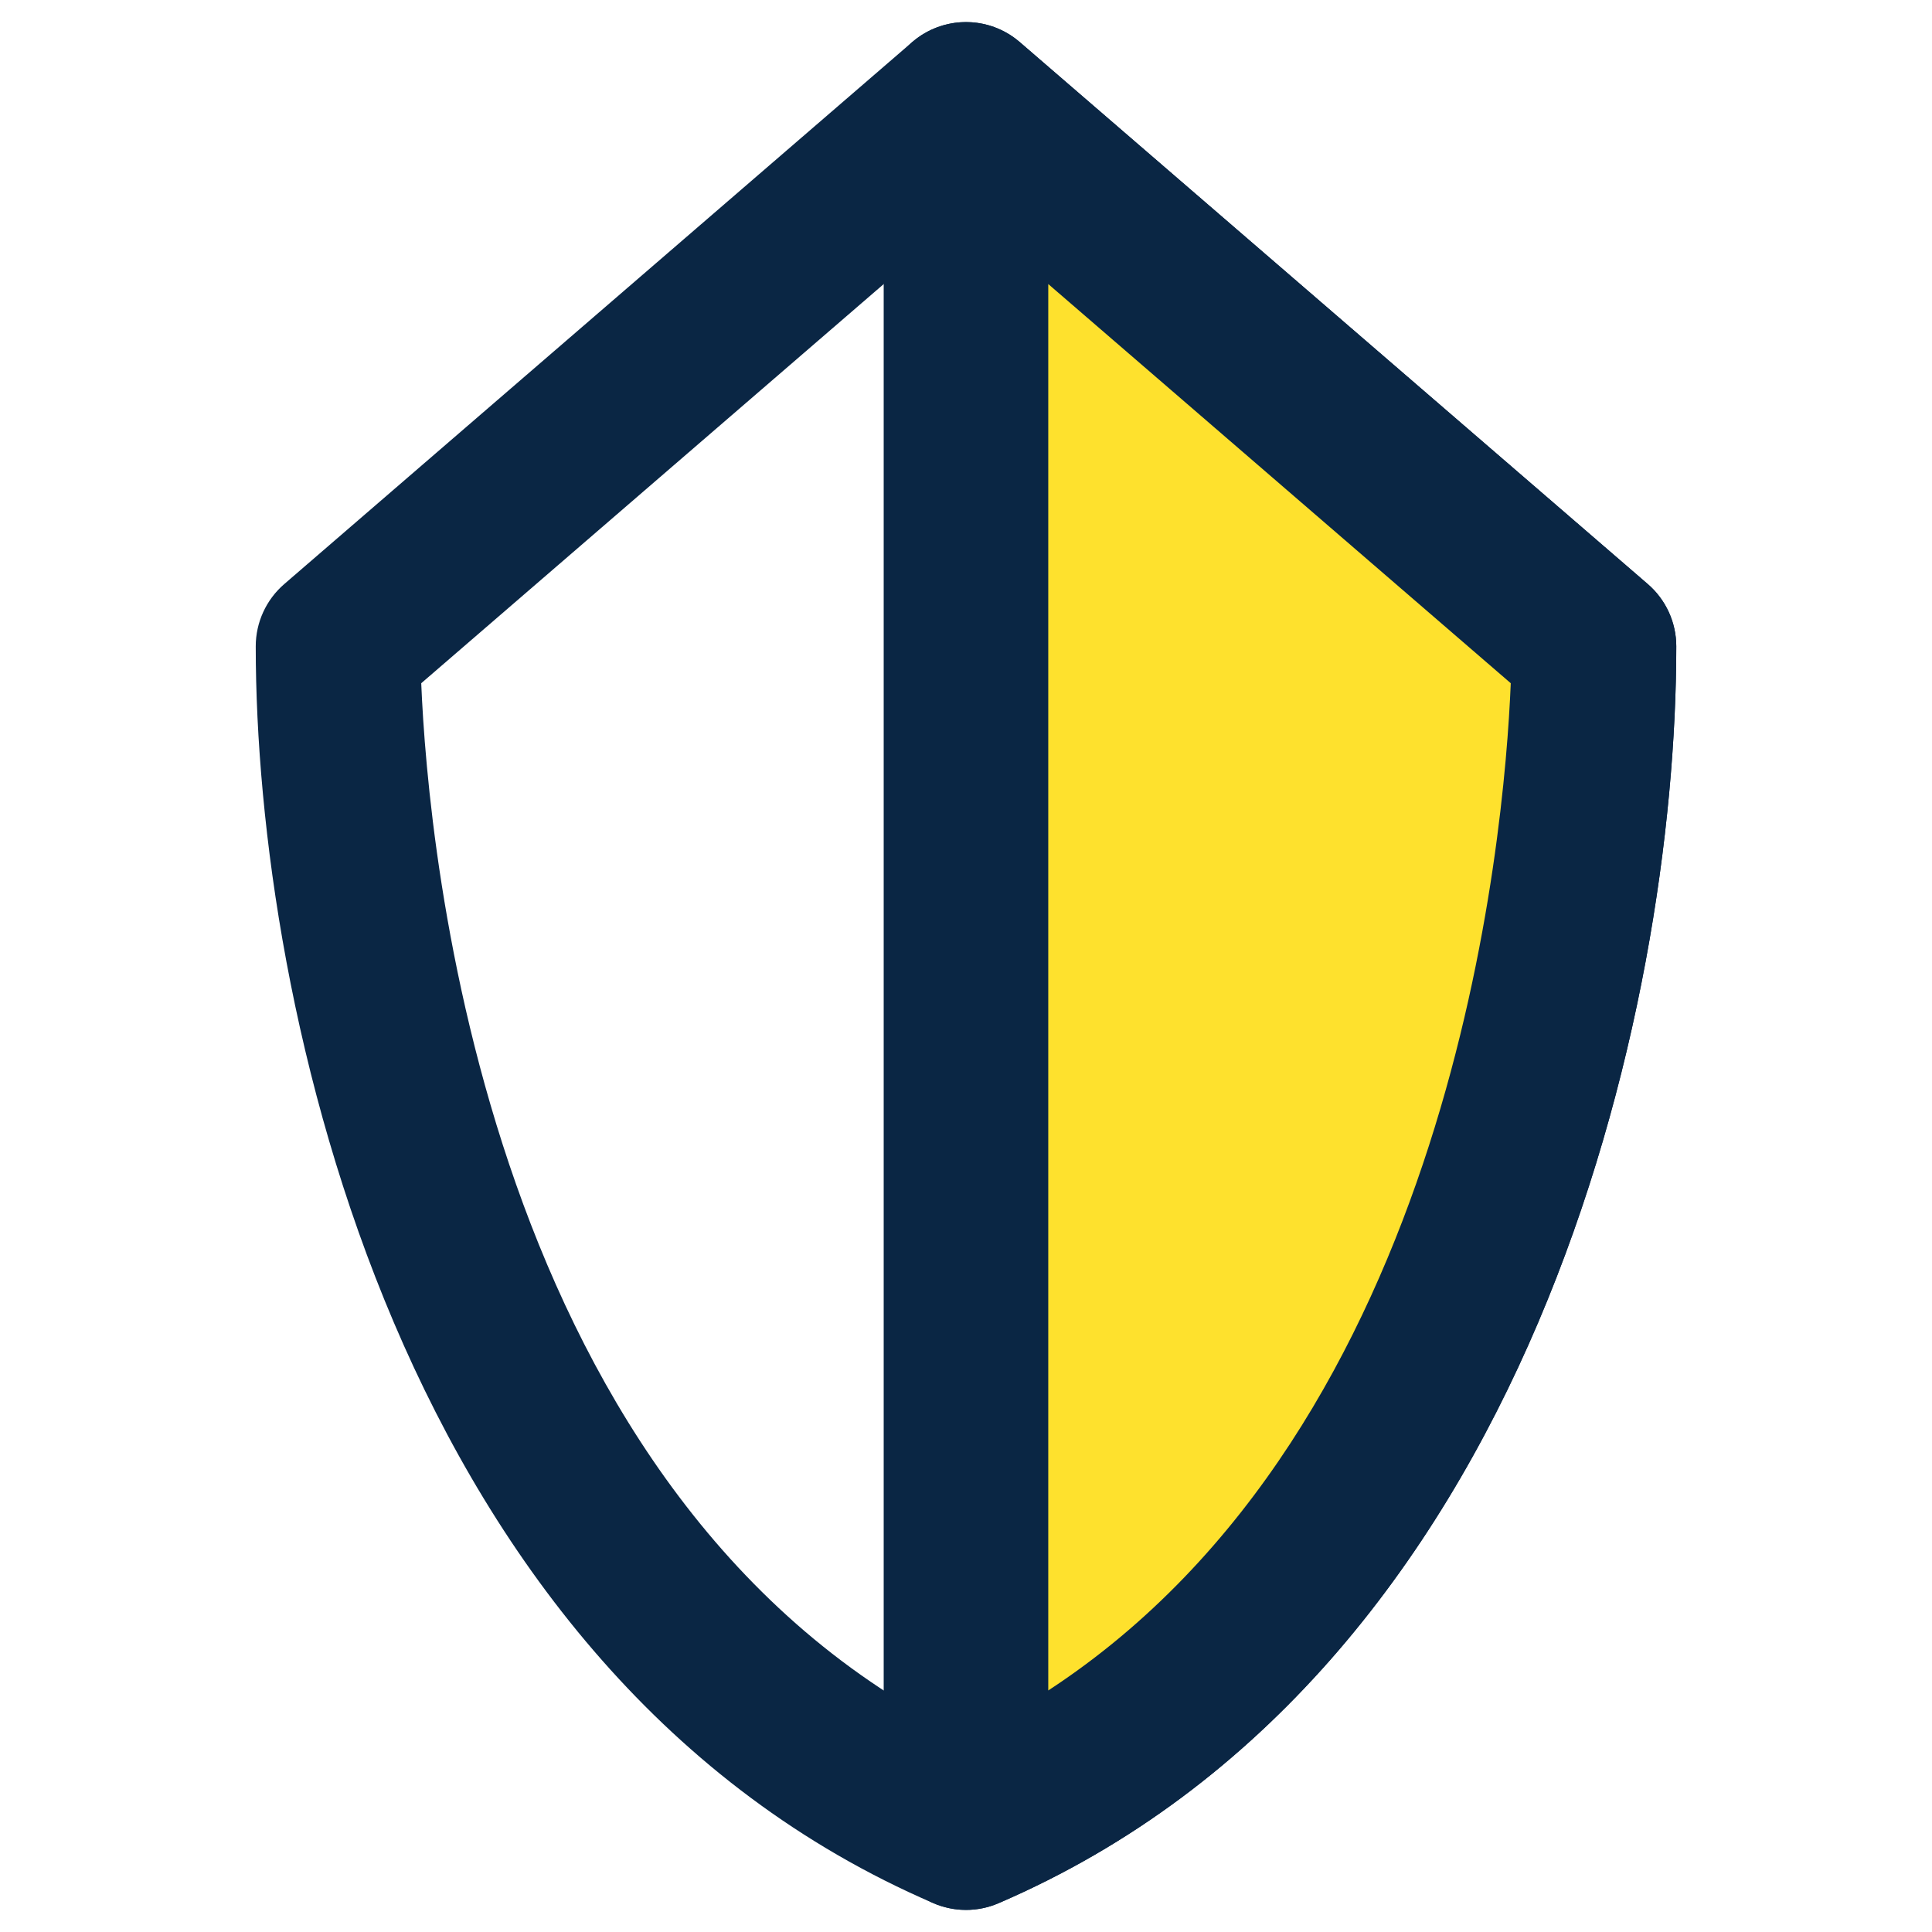
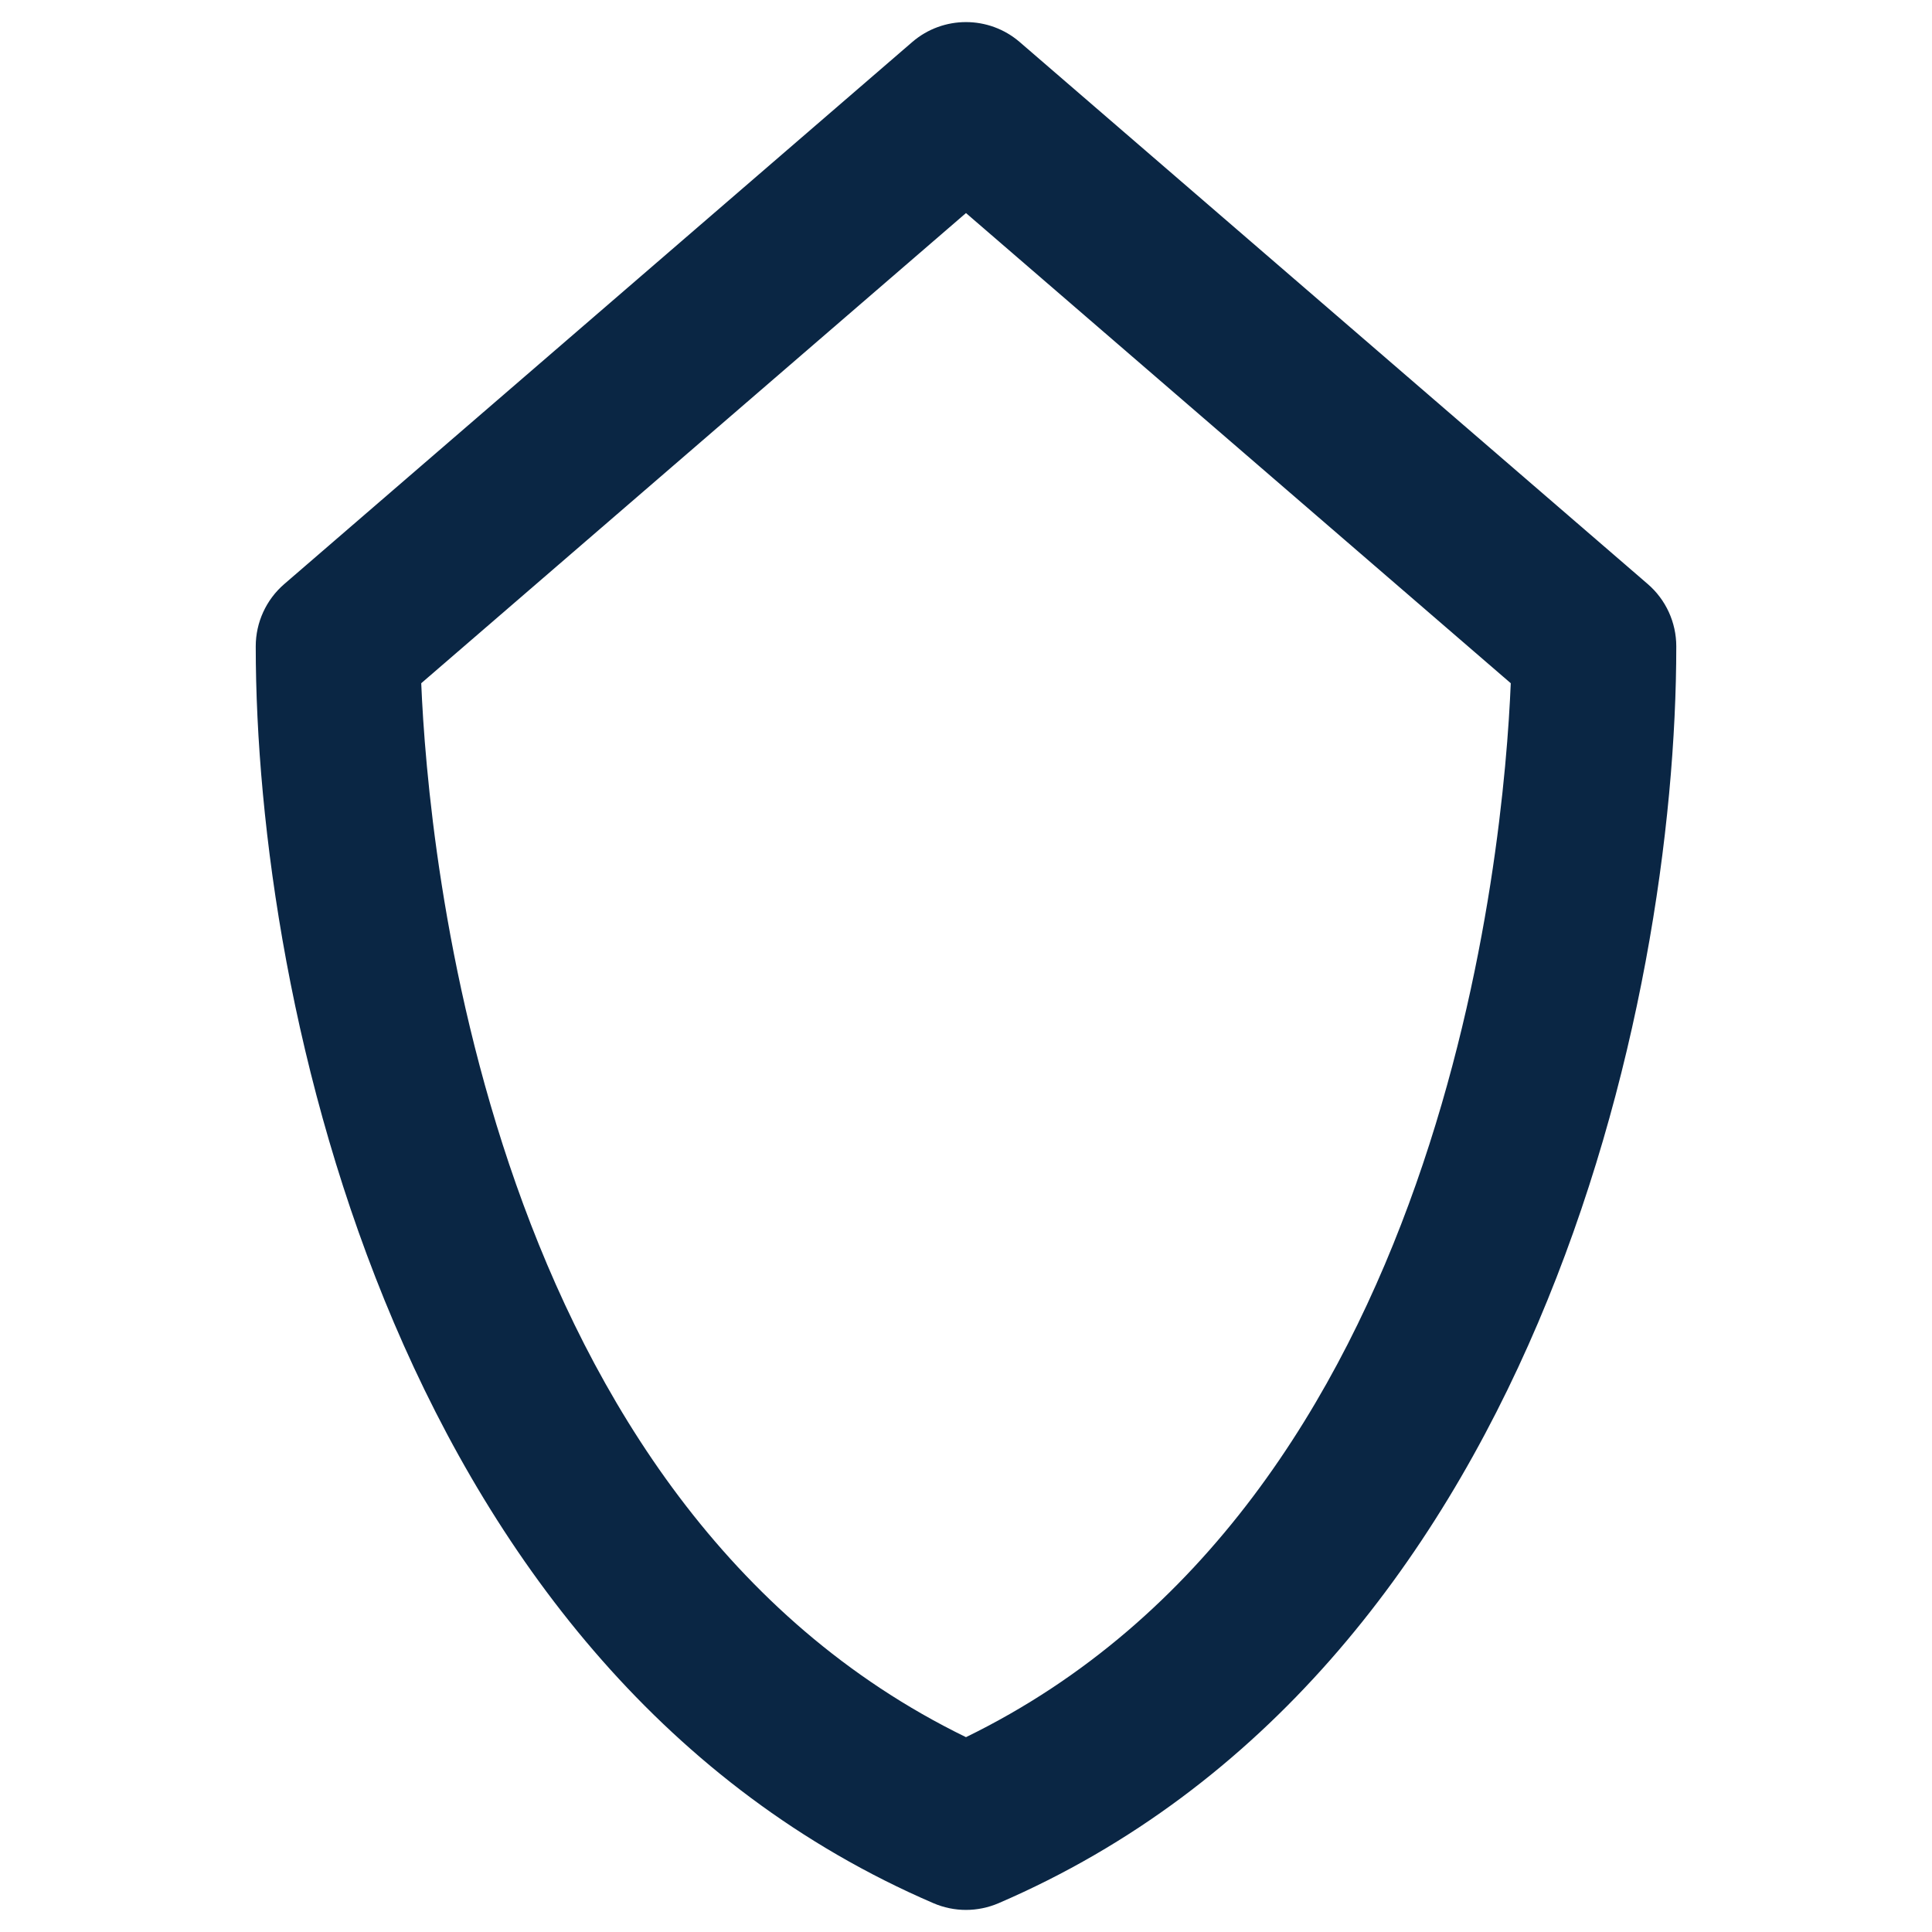
<svg xmlns="http://www.w3.org/2000/svg" version="1.1" id="Layer_1" x="0px" y="0px" width="100px" height="100px" viewBox="0 0 100 100" enable-background="new 0 0 100 100" xml:space="preserve">
  <g>
    <g>
      <path fill="#0A2644" d="M49.999,98.857c-0.573,0-1.147-0.117-1.685-0.348C20.625,86.587,13.237,52.009,13.237,33.455    c0-1.239,0.539-2.416,1.477-3.225L47.216,2.177c1.597-1.378,3.967-1.378,5.565,0L85.287,30.23    c0.938,0.809,1.477,1.986,1.477,3.225c0,18.554-7.389,53.132-35.08,65.055C51.145,98.74,50.572,98.857,49.999,98.857z     M21.803,35.364c0.354,8.532,3.335,42.437,28.196,54.551c24.862-12.116,27.845-46.02,28.198-54.551L49.999,11.028L21.803,35.364z" />
    </g>
    <g>
-       <path fill="#FEE12D" d="M82.504,33.455L49.999,5.402v89.196C77.609,82.711,82.504,46.813,82.504,33.455z" />
-       <path fill="#0A2644" d="M49.999,98.857c-0.82,0-1.636-0.237-2.342-0.701c-1.197-0.788-1.917-2.125-1.917-3.559V5.402    c0-1.666,0.971-3.179,2.486-3.872c1.517-0.695,3.297-0.44,4.555,0.647L85.287,30.23c0.938,0.809,1.477,1.986,1.477,3.225    c0,18.554-7.389,53.132-35.08,65.055C51.143,98.743,50.57,98.857,49.999,98.857z M54.258,14.703v72.795    c20.953-13.69,23.607-44.116,23.939-52.134L54.258,14.703z" />
-     </g>
+       </g>
  </g>
</svg>